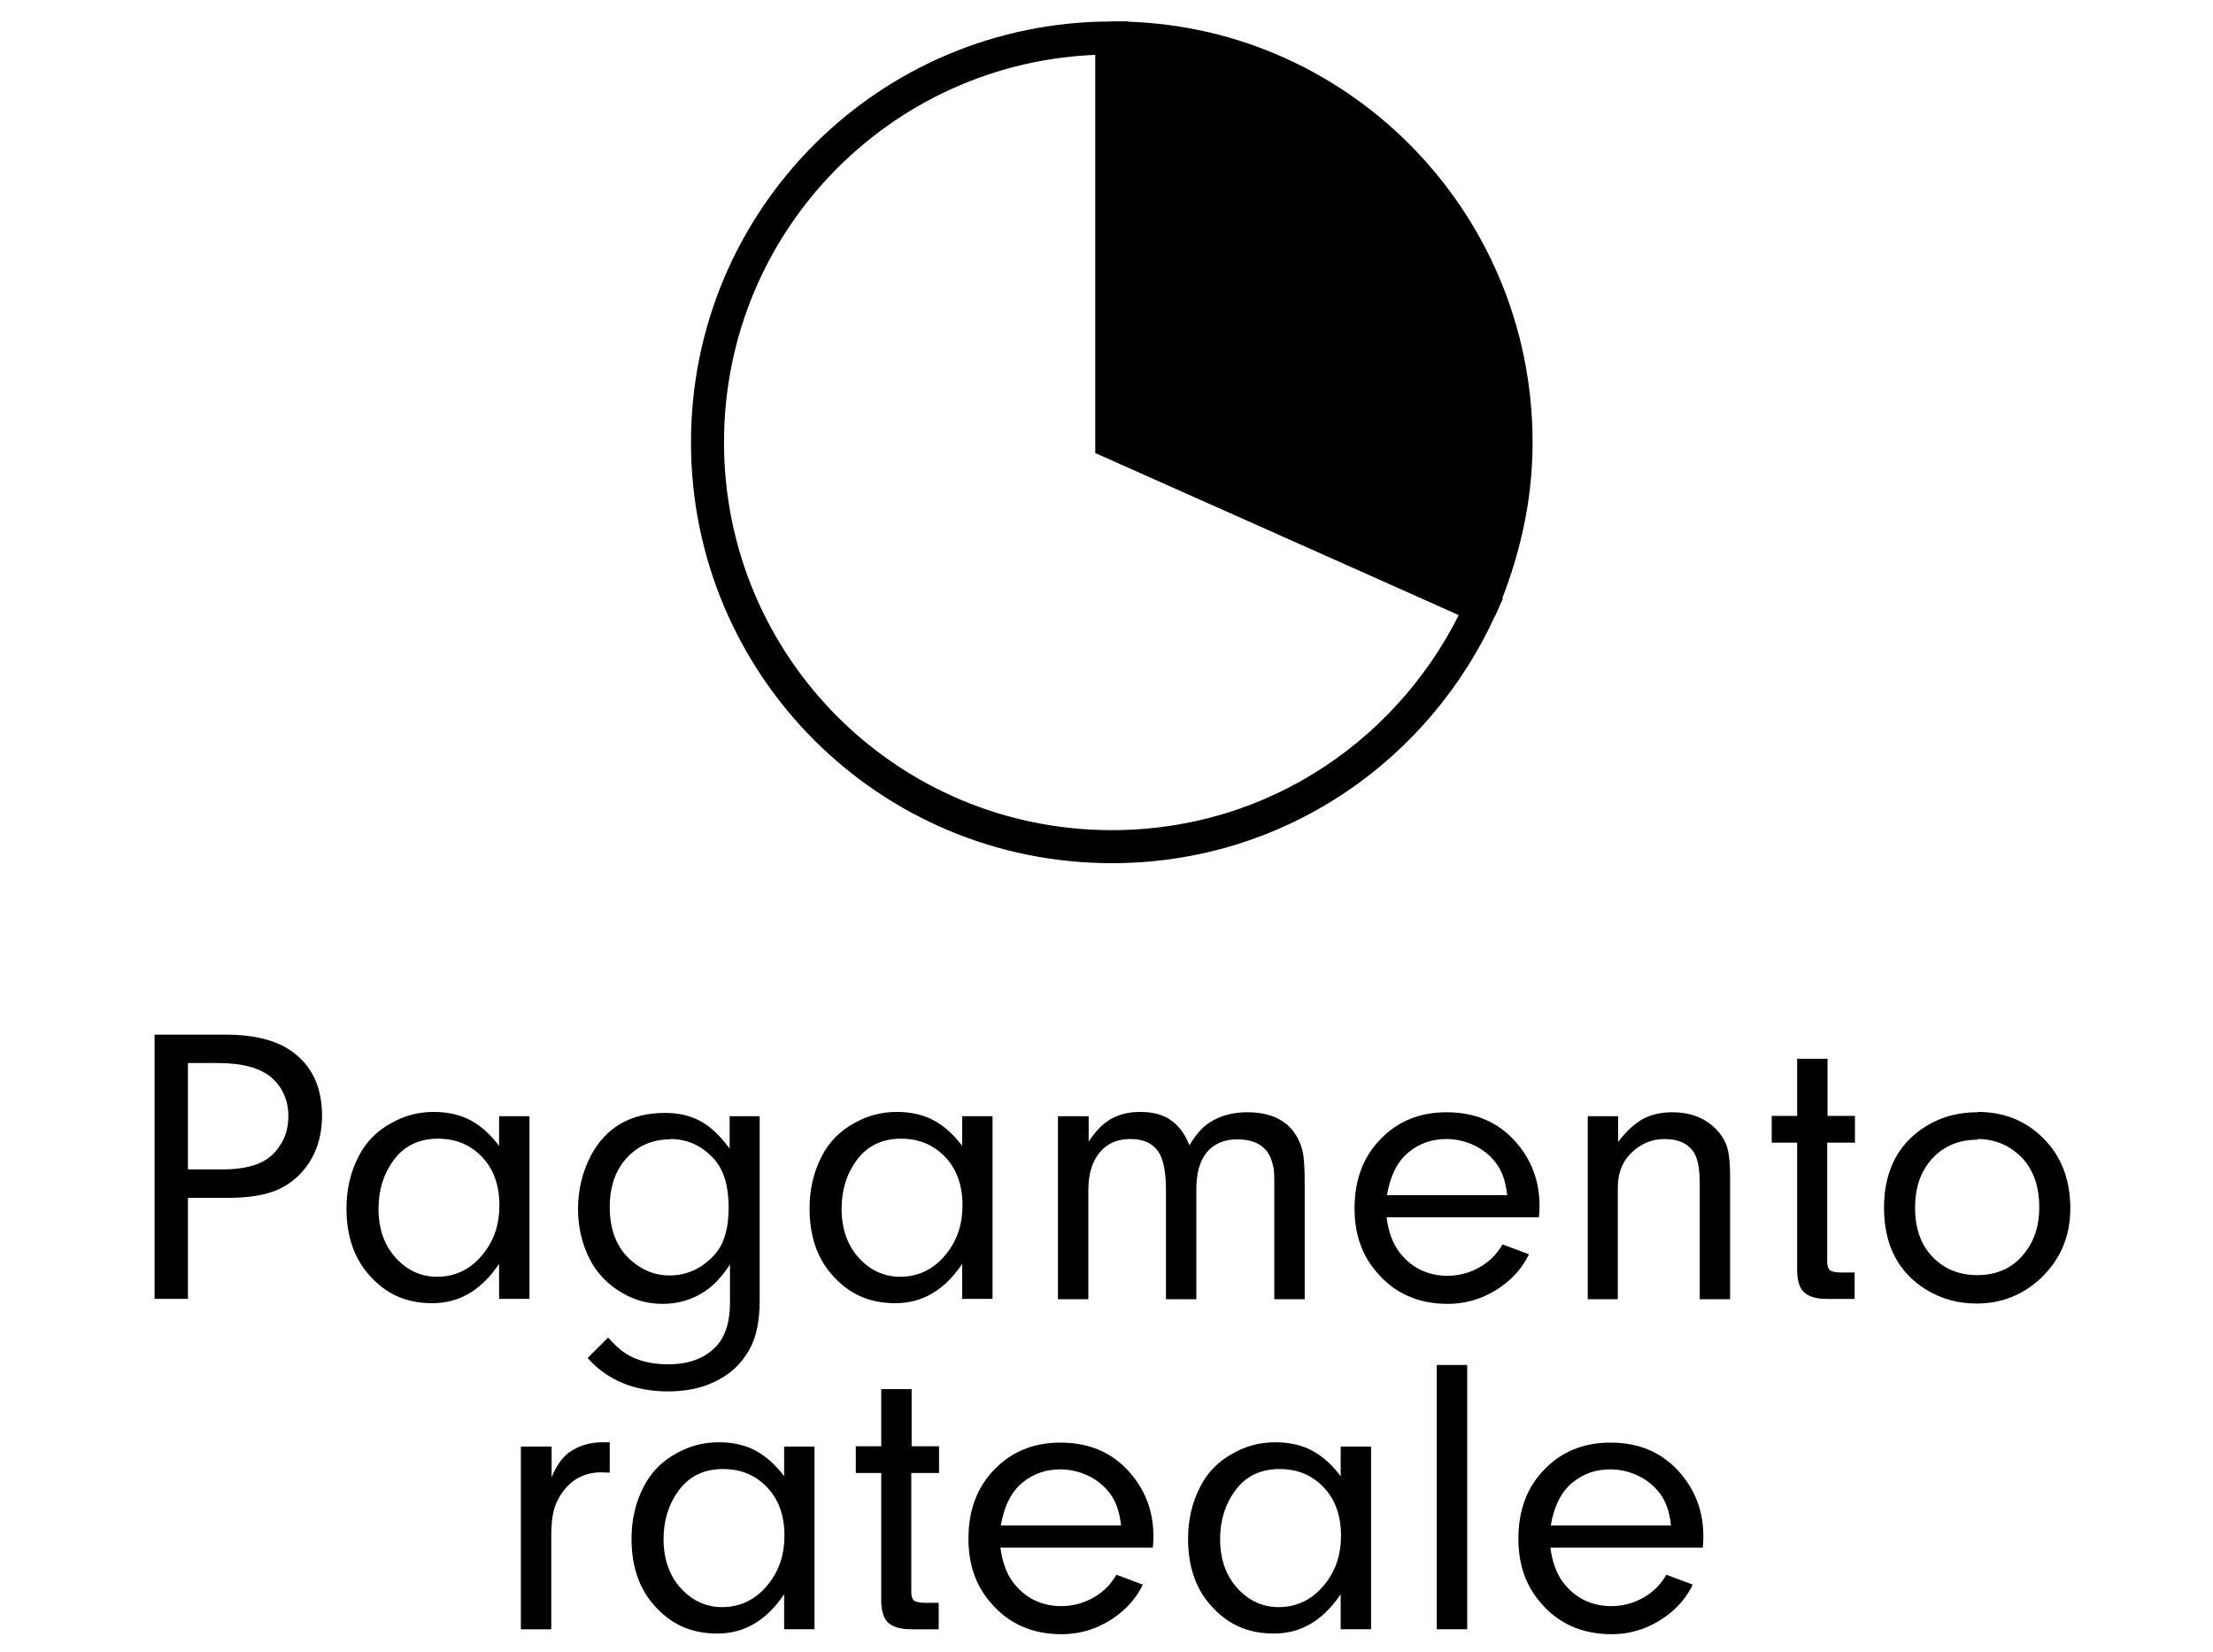
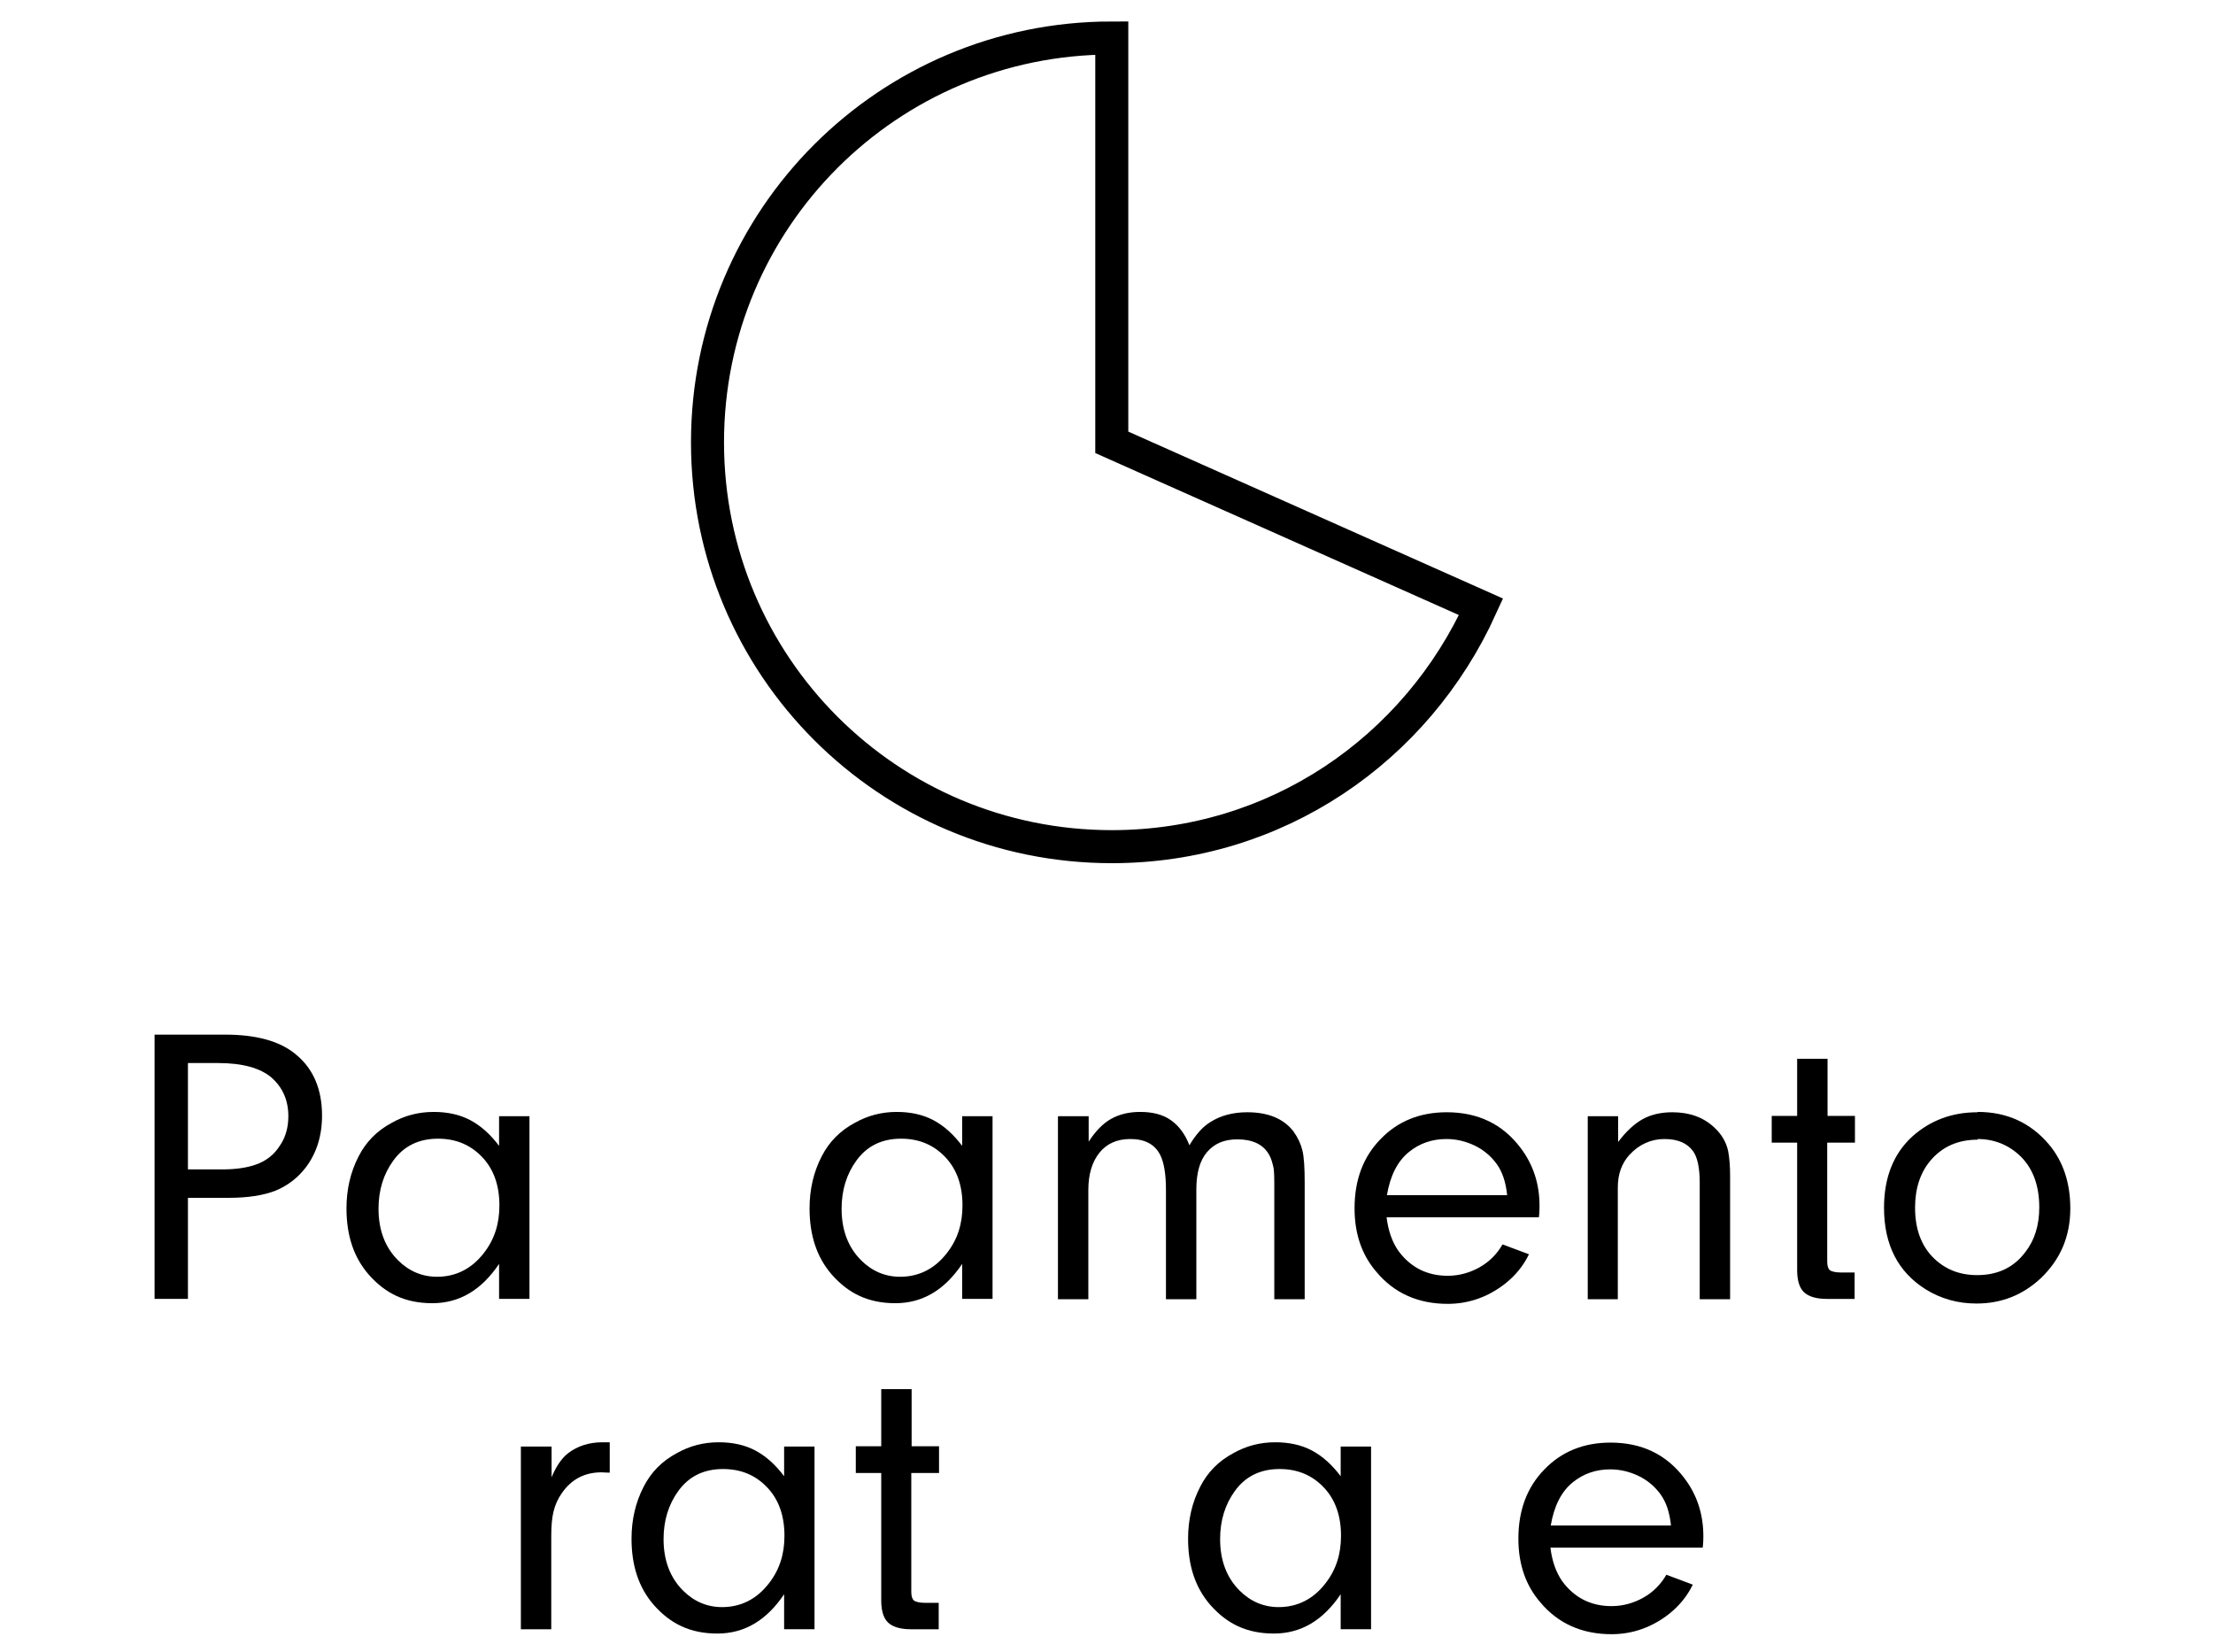
<svg xmlns="http://www.w3.org/2000/svg" id="Artwork" viewBox="0 0 67 50">
  <defs>
    <style>
      .cls-1 {
        fill: none;
        stroke-miterlimit: 10;
      }

      .cls-1, .cls-2 {
        stroke: #000;
      }

      .cls-2 {
        stroke-linecap: round;
        stroke-linejoin: round;
      }

      .cls-3 {
        stroke-width: 0px;
      }
    </style>
  </defs>
  <g>
    <path class="cls-3" d="m5.69,36.26v3.06h-1.01v-8h2.14c.95,0,1.67.2,2.15.61.52.43.78,1.05.78,1.84,0,.62-.17,1.15-.5,1.58-.24.31-.54.54-.9.69-.38.15-.86.22-1.42.22h-1.24Zm0-.86h1.04c.4,0,.74-.05,1-.14.32-.11.57-.3.75-.59.17-.25.25-.55.25-.88,0-.48-.17-.87-.51-1.17-.34-.29-.88-.44-1.62-.44h-.91v3.21Z" />
    <path class="cls-3" d="m15.11,34.7v-.91h.92v5.53h-.92v-1.06c-.53.79-1.2,1.19-2.02,1.19s-1.42-.29-1.93-.87c-.45-.52-.67-1.18-.67-2,0-.57.12-1.1.37-1.58.22-.43.55-.77,1-1.01.39-.22.81-.33,1.27-.33.42,0,.79.08,1.11.25s.61.43.88.79Zm-1.85-.23c-.58,0-1.03.22-1.35.66-.3.41-.45.9-.45,1.46,0,.65.2,1.17.59,1.56.33.33.73.5,1.18.5.57,0,1.05-.24,1.42-.72.32-.41.47-.88.47-1.44,0-.6-.17-1.08-.5-1.44-.36-.39-.81-.58-1.36-.58Z" />
-     <path class="cls-3" d="m22.09,34.74v-.95h.91v5.57c0,.62-.1,1.12-.31,1.49-.25.45-.61.78-1.1,1-.39.18-.85.27-1.36.27-1.03,0-1.84-.34-2.44-1.01l.62-.62c.21.23.38.39.53.48.34.22.77.33,1.29.33.62,0,1.11-.18,1.45-.54.28-.3.42-.74.42-1.32v-1.16c-.24.36-.48.62-.73.79-.39.27-.83.4-1.31.4-.44,0-.85-.11-1.22-.33-.44-.25-.77-.6-.99-1.03-.23-.46-.35-.96-.35-1.51,0-.58.13-1.12.39-1.62.46-.86,1.21-1.29,2.24-1.29.41,0,.77.08,1.08.25s.6.45.88.83Zm-1.8-.25c-.57,0-1.04.22-1.39.65-.29.36-.44.82-.44,1.39,0,.7.21,1.24.64,1.62.34.3.73.46,1.16.46.55,0,1.02-.22,1.41-.67.26-.31.39-.77.39-1.38,0-.65-.14-1.13-.43-1.46-.36-.41-.81-.62-1.34-.62Z" />
    <path class="cls-3" d="m29.13,34.7v-.91h.92v5.53h-.92v-1.06c-.53.79-1.2,1.19-2.02,1.19s-1.42-.29-1.93-.87c-.45-.52-.67-1.18-.67-2,0-.57.12-1.1.37-1.58.22-.43.55-.77,1-1.01.39-.22.81-.33,1.27-.33.42,0,.79.08,1.11.25s.61.43.88.79Zm-1.85-.23c-.58,0-1.03.22-1.35.66-.3.41-.45.9-.45,1.46,0,.65.2,1.17.59,1.56.33.33.73.5,1.18.5.57,0,1.05-.24,1.42-.72.32-.41.47-.88.47-1.44,0-.6-.17-1.08-.5-1.44-.36-.39-.81-.58-1.36-.58Z" />
    <path class="cls-3" d="m32.05,33.79h.91v.77c.21-.32.43-.55.68-.69s.54-.21.88-.21c.38,0,.69.08.93.25s.43.42.56.76c.19-.32.4-.56.63-.7.31-.2.69-.3,1.12-.3.63,0,1.1.19,1.4.58.13.18.22.37.27.57s.07.53.07.97v3.54h-.92v-3.32c0-.34,0-.57-.03-.69s-.06-.25-.13-.37c-.18-.31-.5-.46-.96-.46-.4,0-.7.13-.92.39s-.32.64-.32,1.13v3.32h-.92v-3.31c0-.48-.06-.84-.18-1.07-.17-.32-.47-.47-.9-.47-.4,0-.71.14-.93.41s-.34.65-.34,1.13v3.31h-.92v-5.53Z" />
    <path class="cls-3" d="m46.59,36.85h-4.61c.05.41.17.75.36,1.02.37.5.87.75,1.49.75.34,0,.67-.09.97-.26s.53-.41.69-.69l.8.3c-.17.35-.41.64-.71.88-.52.41-1.11.62-1.75.62-.89,0-1.62-.32-2.16-.97-.44-.51-.66-1.15-.66-1.92,0-.86.26-1.56.79-2.1.52-.54,1.19-.81,2-.81.95,0,1.69.36,2.23,1.07.39.51.58,1.1.58,1.76,0,.07,0,.19-.02.36Zm-.96-.67c-.04-.39-.14-.7-.32-.95-.17-.23-.39-.42-.66-.55s-.56-.2-.86-.2c-.43,0-.81.13-1.13.39-.35.28-.57.72-.67,1.31h3.64Z" />
    <path class="cls-3" d="m48.08,33.79h.91v.78c.24-.32.49-.55.74-.69s.56-.21.9-.21c.52,0,.94.15,1.27.46.22.2.36.44.42.71.04.21.06.46.06.76v3.73h-.92v-3.53c0-.45-.07-.77-.2-.95-.18-.25-.47-.37-.87-.37s-.76.16-1.05.47c-.24.26-.36.59-.36,1v3.38h-.91v-5.53Z" />
    <path class="cls-3" d="m55.32,34.59v3.6c0,.13.03.22.08.26s.17.07.33.07h.42v.8h-.84c-.32,0-.55-.07-.69-.2s-.21-.36-.21-.67v-3.86h-.77v-.81h.77v-1.73h.92v1.73h.83v.81h-.83Z" />
    <path class="cls-3" d="m59.88,33.66c.88,0,1.6.33,2.15.98.43.51.65,1.16.65,1.94,0,.85-.3,1.55-.9,2.12-.54.5-1.18.76-1.94.76-.56,0-1.07-.14-1.54-.43-.84-.53-1.26-1.35-1.26-2.47,0-.92.29-1.64.86-2.16.54-.48,1.19-.73,1.97-.73Zm0,.84c-.6,0-1.08.21-1.44.64-.3.36-.46.83-.46,1.42,0,.63.18,1.13.53,1.49.36.37.81.55,1.35.55.62,0,1.11-.23,1.46-.7.28-.36.42-.81.42-1.35,0-.66-.19-1.17-.56-1.54-.36-.35-.8-.53-1.31-.53Z" />
    <path class="cls-3" d="m15.78,43.79h.92v.93c.14-.34.31-.58.5-.73.29-.22.64-.33,1.04-.33.05,0,.12,0,.22,0v.92c-.11,0-.19-.01-.25-.01-.51,0-.91.21-1.2.63-.12.17-.2.35-.25.55s-.07.45-.07.76v2.81h-.92v-5.53Z" />
    <path class="cls-3" d="m23.74,44.7v-.91h.92v5.53h-.92v-1.06c-.53.79-1.2,1.19-2.02,1.19s-1.42-.29-1.93-.87c-.45-.52-.67-1.18-.67-2,0-.57.12-1.1.37-1.58.22-.43.55-.77,1-1.01.39-.22.81-.33,1.27-.33.42,0,.79.08,1.11.25s.61.43.88.79Zm-1.85-.23c-.58,0-1.03.22-1.35.66-.3.41-.45.9-.45,1.46,0,.65.2,1.17.59,1.56.33.33.73.5,1.18.5.57,0,1.05-.24,1.42-.72.32-.41.47-.88.47-1.44,0-.6-.17-1.08-.5-1.44-.36-.39-.81-.58-1.36-.58Z" />
    <path class="cls-3" d="m27.59,44.59v3.6c0,.13.03.22.08.26s.17.07.33.07h.42v.8h-.84c-.32,0-.55-.07-.69-.2s-.21-.36-.21-.67v-3.86h-.77v-.81h.77v-1.73h.92v1.73h.83v.81h-.83Z" />
-     <path class="cls-3" d="m34.9,46.85h-4.61c.05.41.17.75.36,1.02.37.5.87.75,1.49.75.34,0,.67-.09.97-.26s.53-.41.69-.69l.8.3c-.17.35-.41.64-.71.88-.52.41-1.11.62-1.75.62-.89,0-1.62-.32-2.16-.97-.44-.51-.66-1.15-.66-1.92,0-.86.26-1.56.79-2.1.52-.54,1.19-.81,2-.81.95,0,1.69.36,2.23,1.07.39.51.58,1.1.58,1.76,0,.07,0,.19-.02.36Zm-.96-.67c-.04-.39-.14-.7-.32-.95-.17-.23-.39-.42-.66-.55s-.56-.2-.86-.2c-.43,0-.81.13-1.13.39-.35.28-.57.72-.67,1.31h3.64Z" />
    <path class="cls-3" d="m40.59,44.7v-.91h.92v5.53h-.92v-1.06c-.53.79-1.2,1.19-2.02,1.19s-1.42-.29-1.93-.87c-.45-.52-.67-1.18-.67-2,0-.57.12-1.1.37-1.58.22-.43.55-.77,1-1.01.39-.22.81-.33,1.27-.33.42,0,.79.08,1.11.25s.61.43.88.79Zm-1.85-.23c-.58,0-1.03.22-1.35.66-.3.41-.45.9-.45,1.46,0,.65.2,1.17.59,1.56.33.33.73.5,1.18.5.57,0,1.05-.24,1.42-.72.32-.41.47-.88.47-1.44,0-.6-.17-1.08-.5-1.44-.36-.39-.81-.58-1.36-.58Z" />
-     <path class="cls-3" d="m44.42,49.32h-.92v-8h.92v8Z" />
    <path class="cls-3" d="m51.55,46.85h-4.61c.05.41.17.75.36,1.02.37.5.87.75,1.49.75.34,0,.67-.09.97-.26s.53-.41.69-.69l.8.3c-.17.35-.41.64-.71.88-.52.41-1.11.62-1.75.62-.89,0-1.62-.32-2.16-.97-.44-.51-.66-1.15-.66-1.92,0-.86.26-1.56.79-2.1.52-.54,1.19-.81,2-.81.95,0,1.69.36,2.23,1.07.39.51.58,1.1.58,1.76,0,.07,0,.19-.02.36Zm-.96-.67c-.04-.39-.14-.7-.32-.95-.17-.23-.39-.42-.66-.55s-.56-.2-.86-.2c-.43,0-.81.13-1.13.39-.35.28-.57.72-.67,1.31h3.64Z" />
  </g>
  <g>
    <path class="cls-1" d="m33.66,13.39V1.15c-6.77,0-12.24,5.47-12.24,12.24s5.47,12.24,12.24,12.24c4.98,0,9.22-2.94,11.18-7.26l-11.18-4.98Z" />
-     <path class="cls-2" d="m33.74,13.39l11.1,4.98c.65-1.55,1.06-3.18,1.06-4.98,0-6.77-5.47-12.24-12.16-12.24,0,0,0,12.24,0,12.24Z" />
  </g>
</svg>